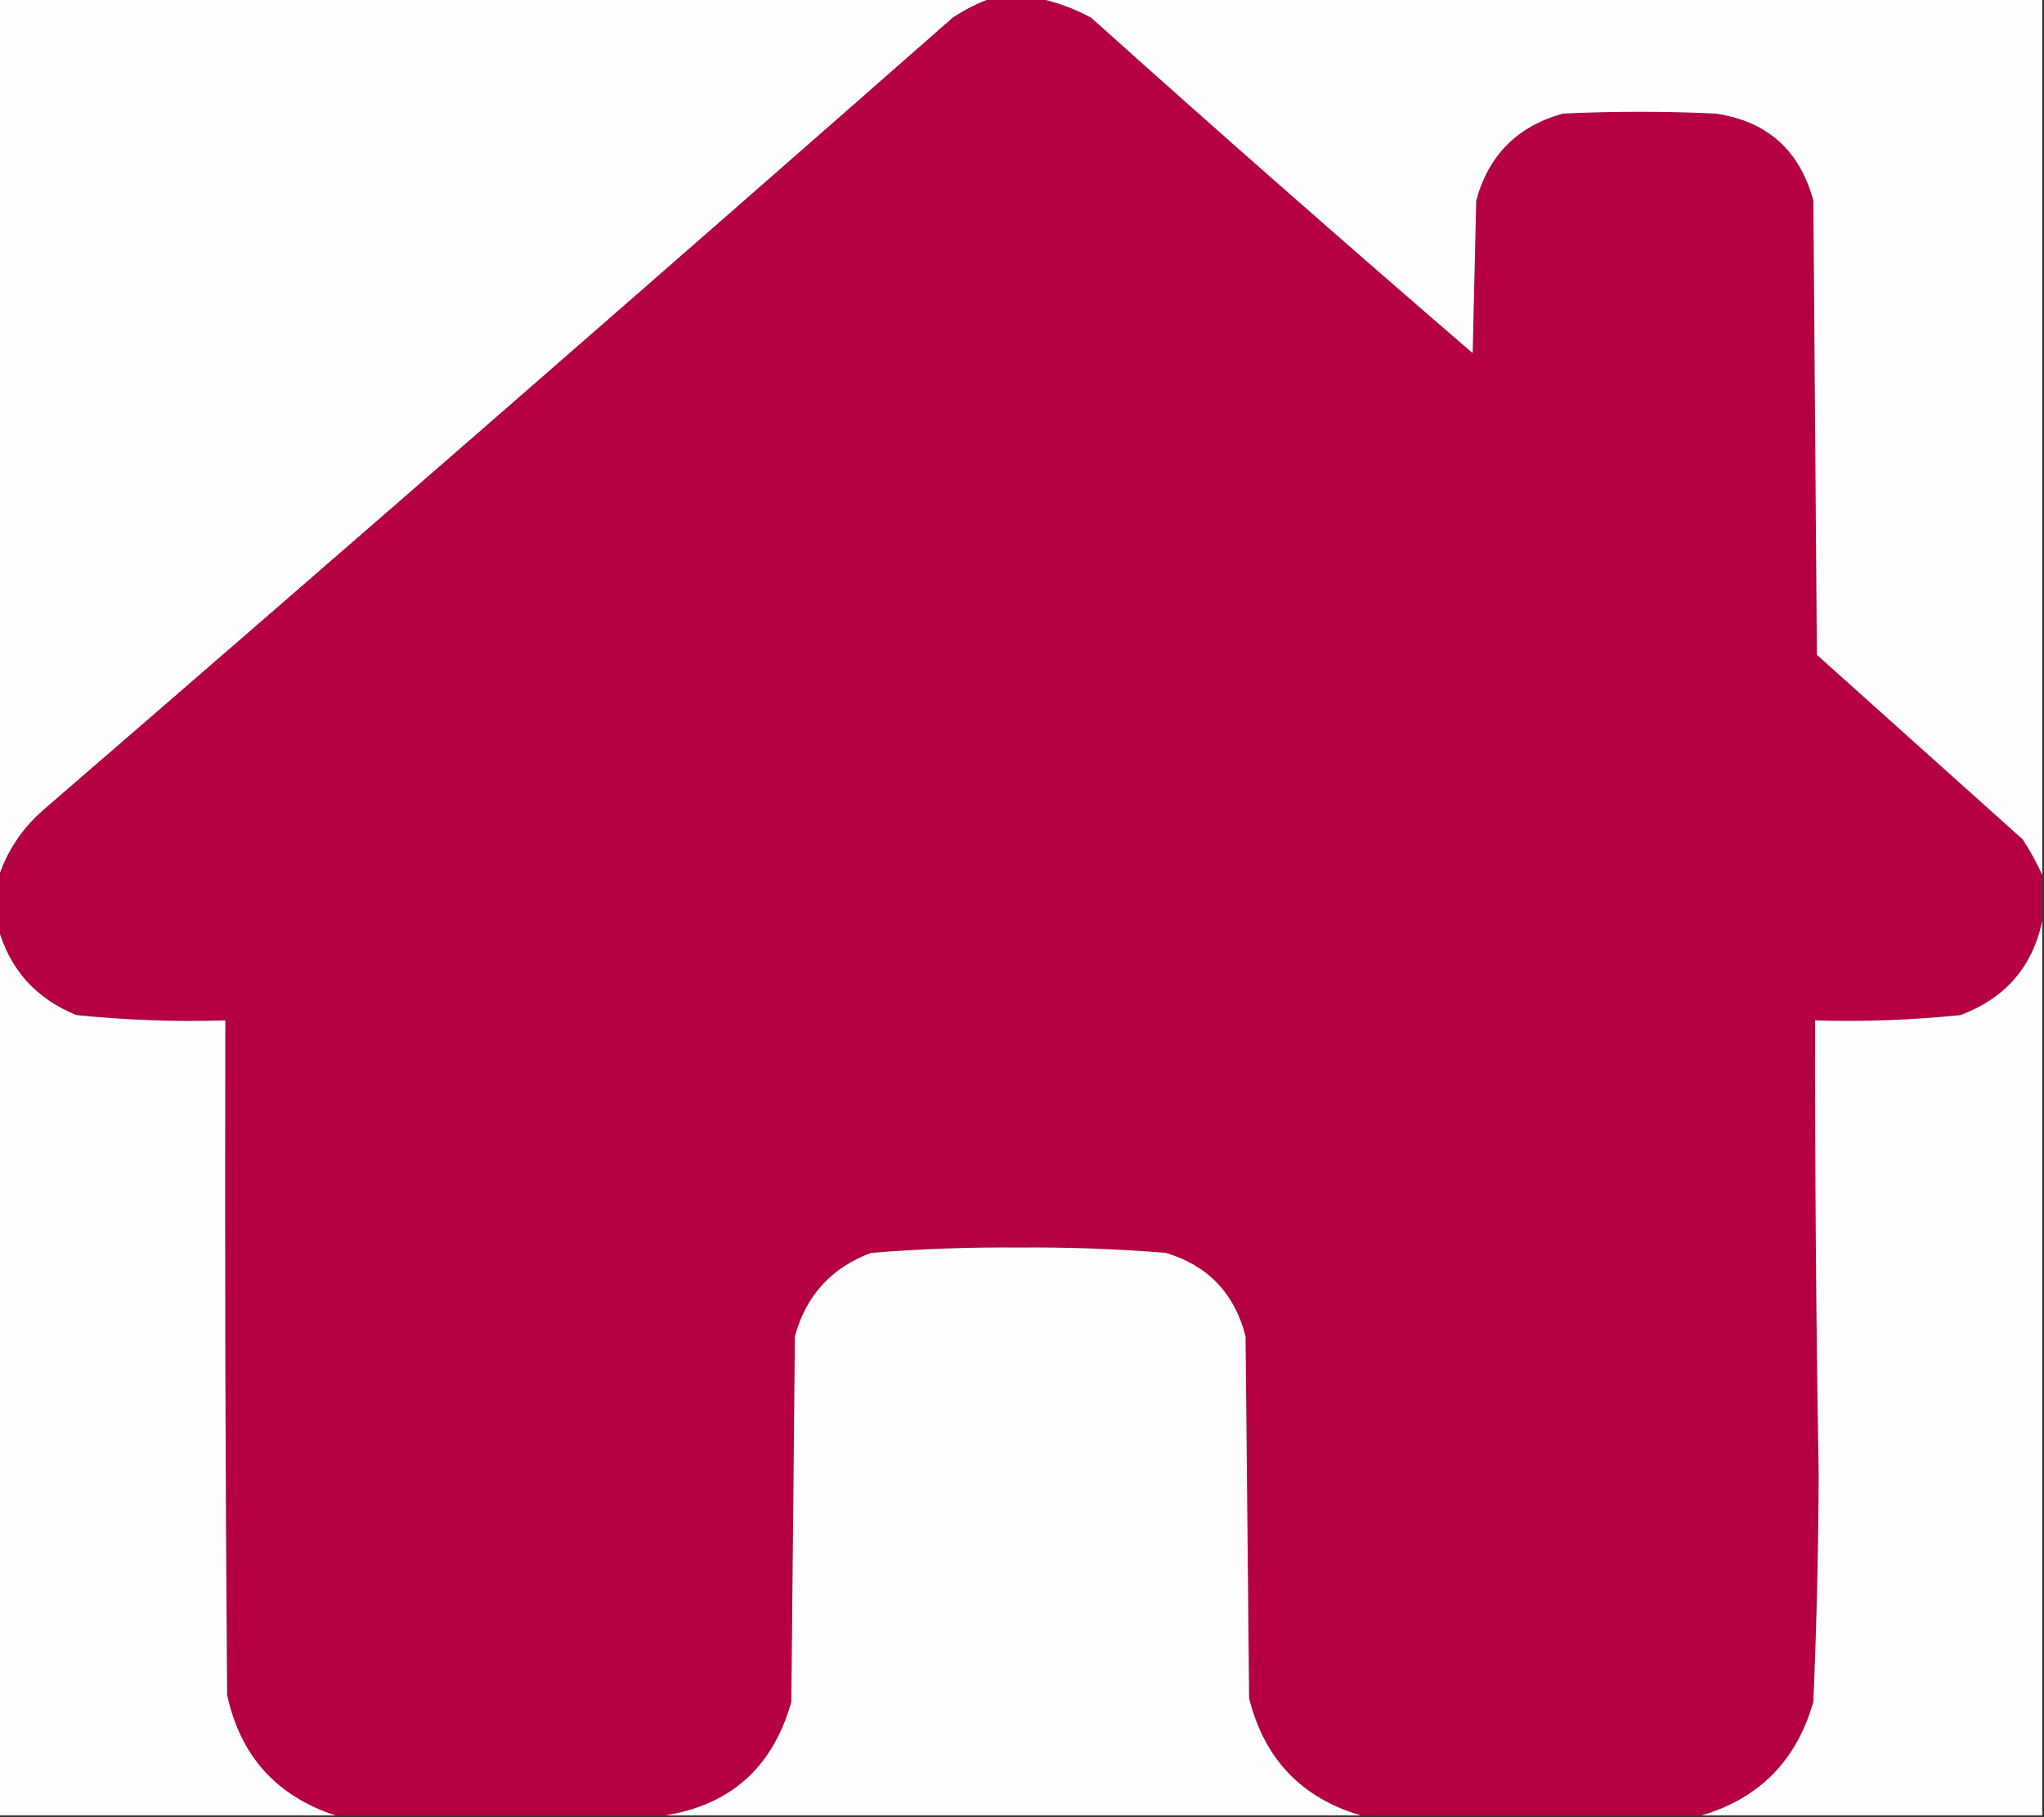
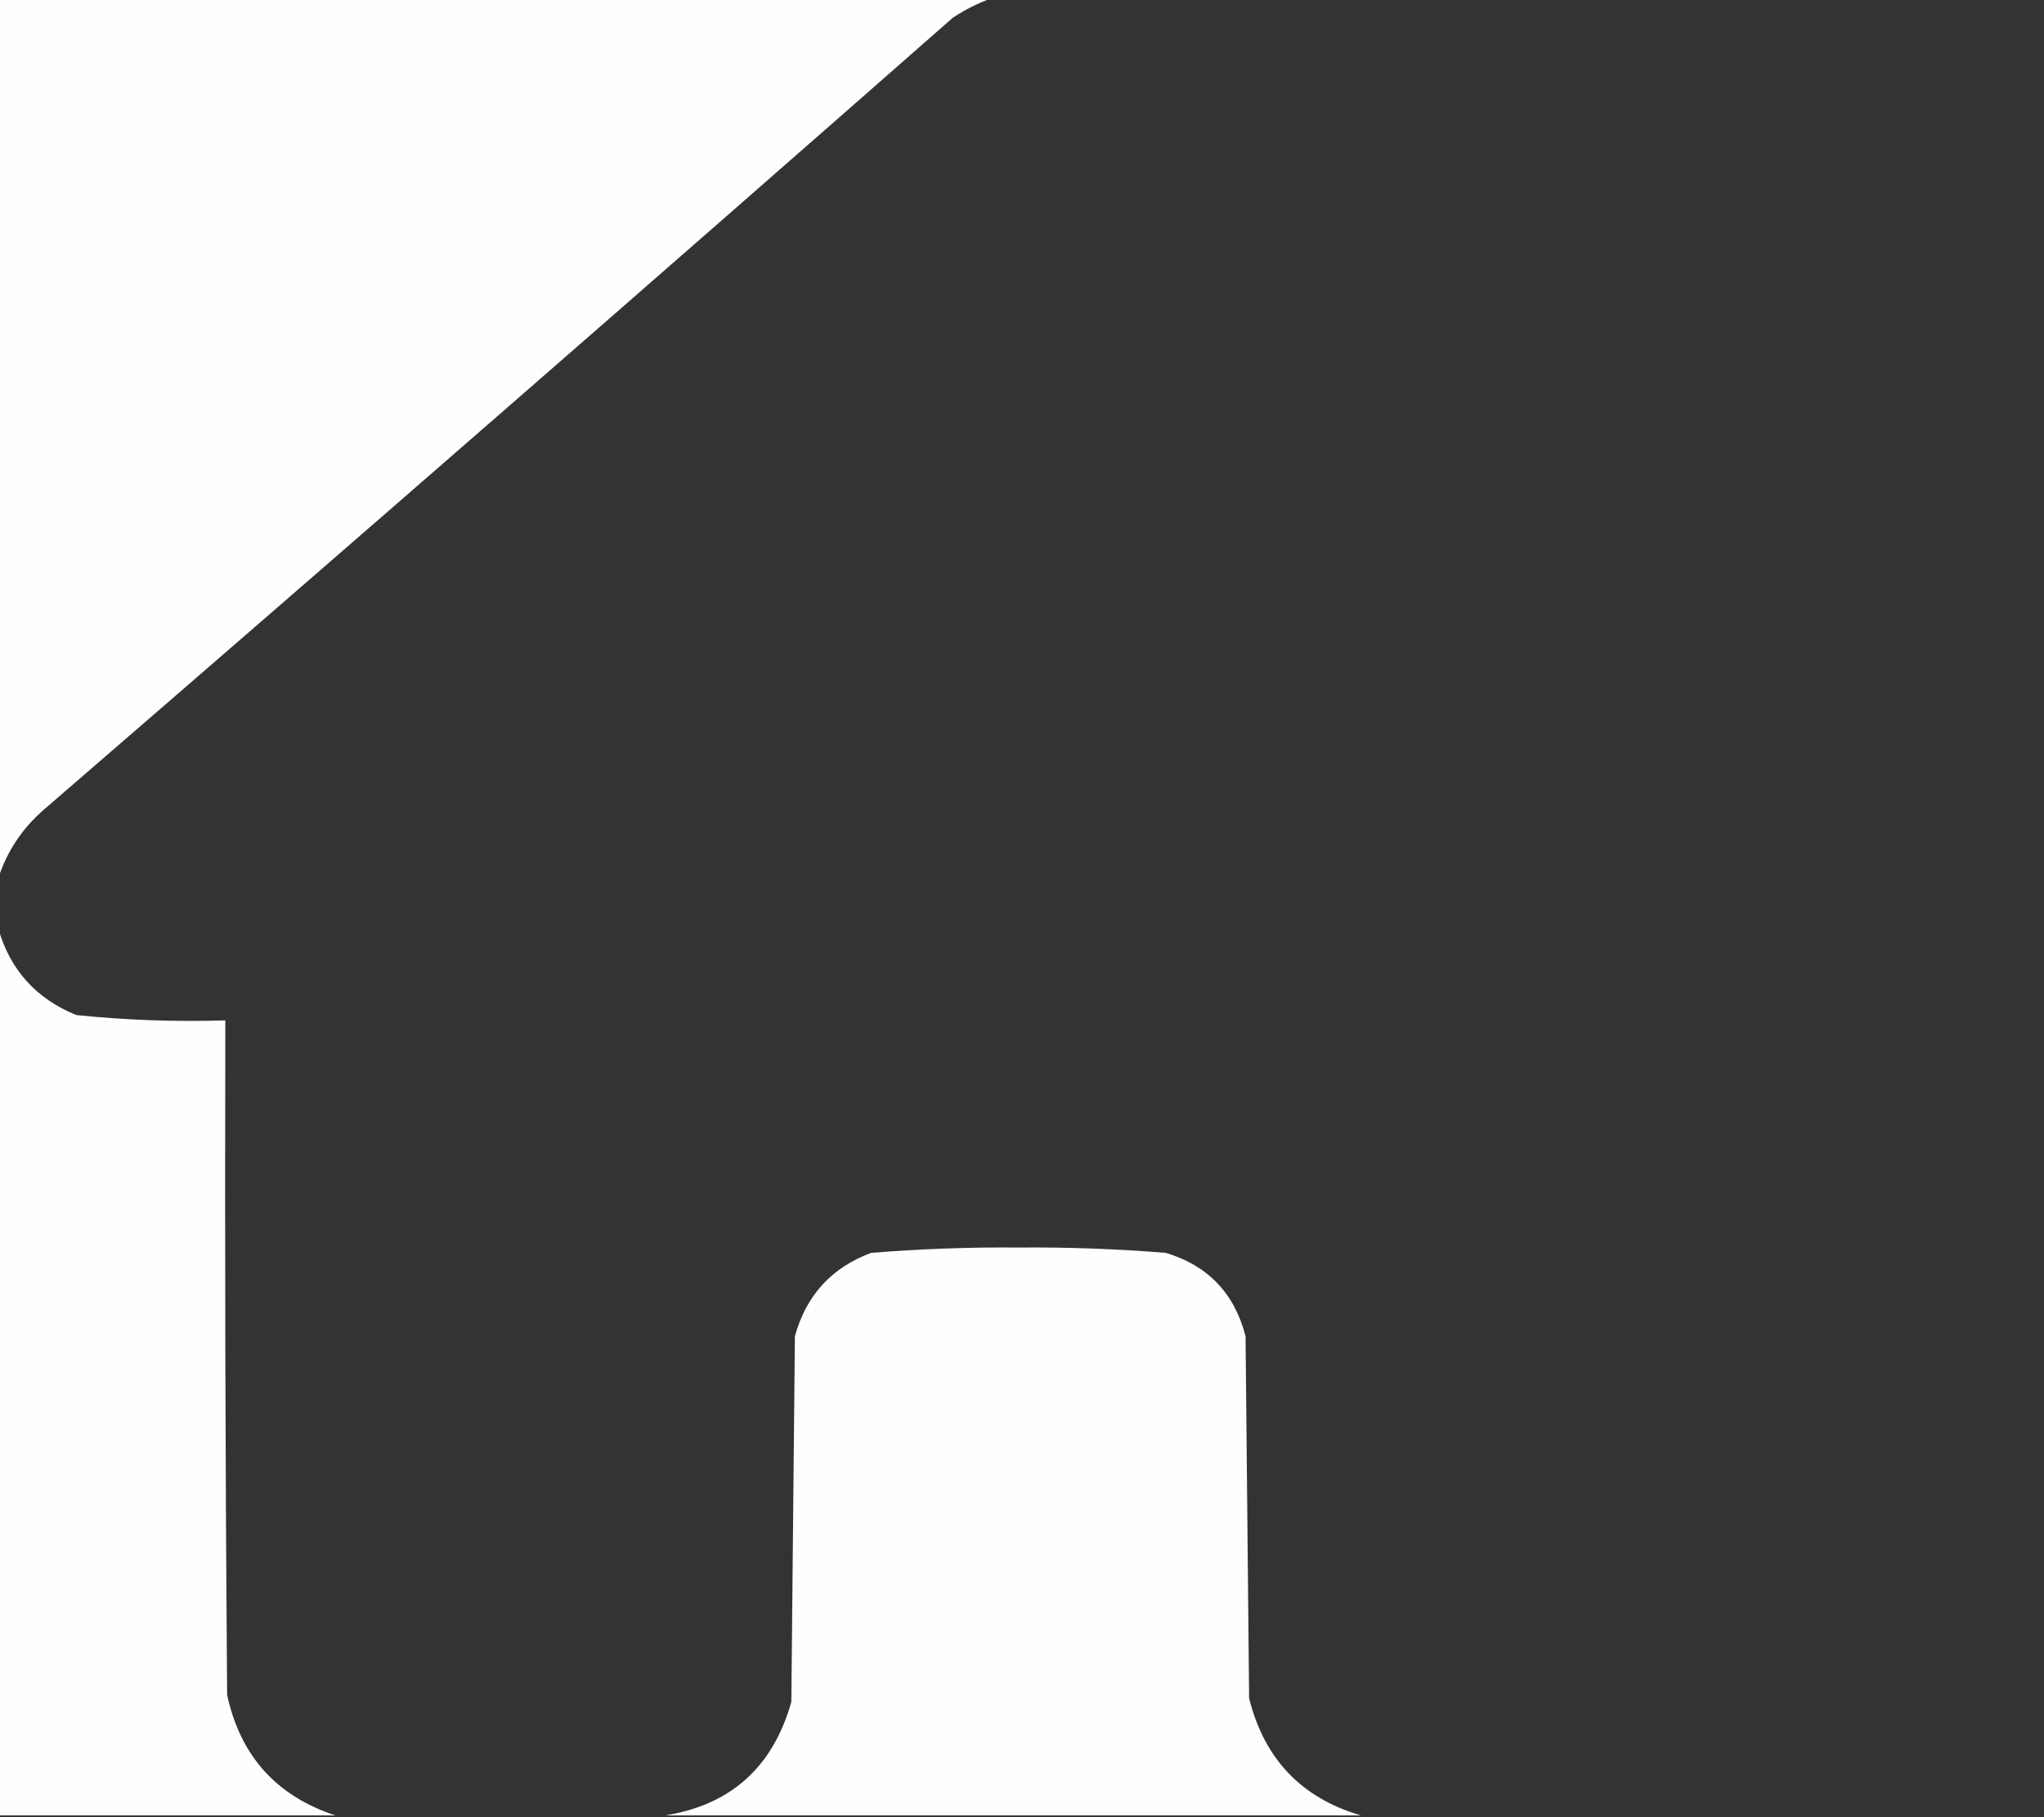
<svg xmlns="http://www.w3.org/2000/svg" version="1.1" width="576px" height="512px" style="shape-rendering:geometricPrecision; text-rendering:geometricPrecision; image-rendering:optimizeQuality; fill-rule:evenodd; clip-rule:evenodd">
  <rect width="100%" height="100%" fill="#333333" stroke="none" />
  <g>
    <path style="opacity:1" fill="#fefefe" d="M -0.5,-0.5 C 92.833,-0.5 186.167,-0.5 279.5,-0.5C 275.683,0.84 272.017,2.674 268.5,5C 183.462,79.706 98.129,154.04 12.5,228C 6.281,233.36 1.947,239.86 -0.5,247.5C -0.5,164.833 -0.5,82.167 -0.5,-0.5 Z" />
  </g>
  <g>
-     <path style="opacity:1" fill="#b60044" d="M 279.5,-0.5 C 283.833,-0.5 288.167,-0.5 292.5,-0.5C 297.66,0.553 302.66,2.386 307.5,5C 343.037,36.872 378.87,68.372 415,99.5C 415.333,85.167 415.667,70.833 416,56.5C 419.5,43.667 427.667,35.5 440.5,32C 454.833,31.333 469.167,31.333 483.5,32C 497.986,34.151 507.153,42.317 511,56.5C 511.333,99.167 511.667,141.833 512,184.5C 531.333,201.833 550.667,219.167 570,236.5C 572.13,239.767 573.963,243.1 575.5,246.5C 575.5,250.833 575.5,255.167 575.5,259.5C 572.768,272.413 565.101,281.246 552.5,286C 538.885,287.406 525.218,287.906 511.5,287.5C 511.444,330.003 511.778,372.503 512.5,415C 512.427,436.51 511.927,458.01 511,479.5C 506.309,496.024 495.809,506.691 479.5,511.5C 447.5,511.5 415.5,511.5 383.5,511.5C 366.777,506.607 356.277,495.607 352,478.5C 351.667,444.5 351.333,410.5 351,376.5C 347.877,364.382 340.377,356.549 328.5,353C 314.711,351.879 300.877,351.379 287,351.5C 273.123,351.379 259.289,351.879 245.5,353C 234.339,357.14 227.172,364.973 224,376.5C 223.667,410.833 223.333,445.167 223,479.5C 217.843,497.834 206.01,508.501 187.5,511.5C 156.5,511.5 125.5,511.5 94.5,511.5C 77.862,506.027 67.696,494.693 64,477.5C 63.5,414.168 63.333,350.834 63.5,287.5C 49.441,287.929 35.441,287.429 21.5,286C 10.117,281.356 2.784,273.19 -0.5,261.5C -0.5,256.833 -0.5,252.167 -0.5,247.5C 1.947,239.86 6.281,233.36 12.5,228C 98.129,154.04 183.462,79.706 268.5,5C 272.017,2.674 275.683,0.84 279.5,-0.5 Z" />
-   </g>
+     </g>
  <g>
-     <path style="opacity:1" fill="#fefefe" d="M 292.5,-0.5 C 386.833,-0.5 481.167,-0.5 575.5,-0.5C 575.5,81.833 575.5,164.167 575.5,246.5C 573.963,243.1 572.13,239.767 570,236.5C 550.667,219.167 531.333,201.833 512,184.5C 511.667,141.833 511.333,99.167 511,56.5C 507.153,42.317 497.986,34.151 483.5,32C 469.167,31.333 454.833,31.333 440.5,32C 427.667,35.5 419.5,43.667 416,56.5C 415.667,70.833 415.333,85.167 415,99.5C 378.87,68.372 343.037,36.872 307.5,5C 302.66,2.386 297.66,0.553 292.5,-0.5 Z" />
-   </g>
+     </g>
  <g>
-     <path style="opacity:1" fill="#fefefe" d="M 575.5,259.5 C 575.5,343.5 575.5,427.5 575.5,511.5C 543.5,511.5 511.5,511.5 479.5,511.5C 495.809,506.691 506.309,496.024 511,479.5C 511.927,458.01 512.427,436.51 512.5,415C 511.778,372.503 511.444,330.003 511.5,287.5C 525.218,287.906 538.885,287.406 552.5,286C 565.101,281.246 572.768,272.413 575.5,259.5 Z" />
-   </g>
+     </g>
  <g>
    <path style="opacity:1" fill="#fefefe" d="M -0.5,261.5 C 2.784,273.19 10.117,281.356 21.5,286C 35.441,287.429 49.441,287.929 63.5,287.5C 63.333,350.834 63.5,414.168 64,477.5C 67.696,494.693 77.862,506.027 94.5,511.5C 62.833,511.5 31.167,511.5 -0.5,511.5C -0.5,428.167 -0.5,344.833 -0.5,261.5 Z" />
  </g>
  <g>
    <path style="opacity:1" fill="#fefefe" d="M 383.5,511.5 C 318.167,511.5 252.833,511.5 187.5,511.5C 206.01,508.501 217.843,497.834 223,479.5C 223.333,445.167 223.667,410.833 224,376.5C 227.172,364.973 234.339,357.14 245.5,353C 259.289,351.879 273.123,351.379 287,351.5C 300.877,351.379 314.711,351.879 328.5,353C 340.377,356.549 347.877,364.382 351,376.5C 351.333,410.5 351.667,444.5 352,478.5C 356.277,495.607 366.777,506.607 383.5,511.5 Z" />
  </g>
</svg>